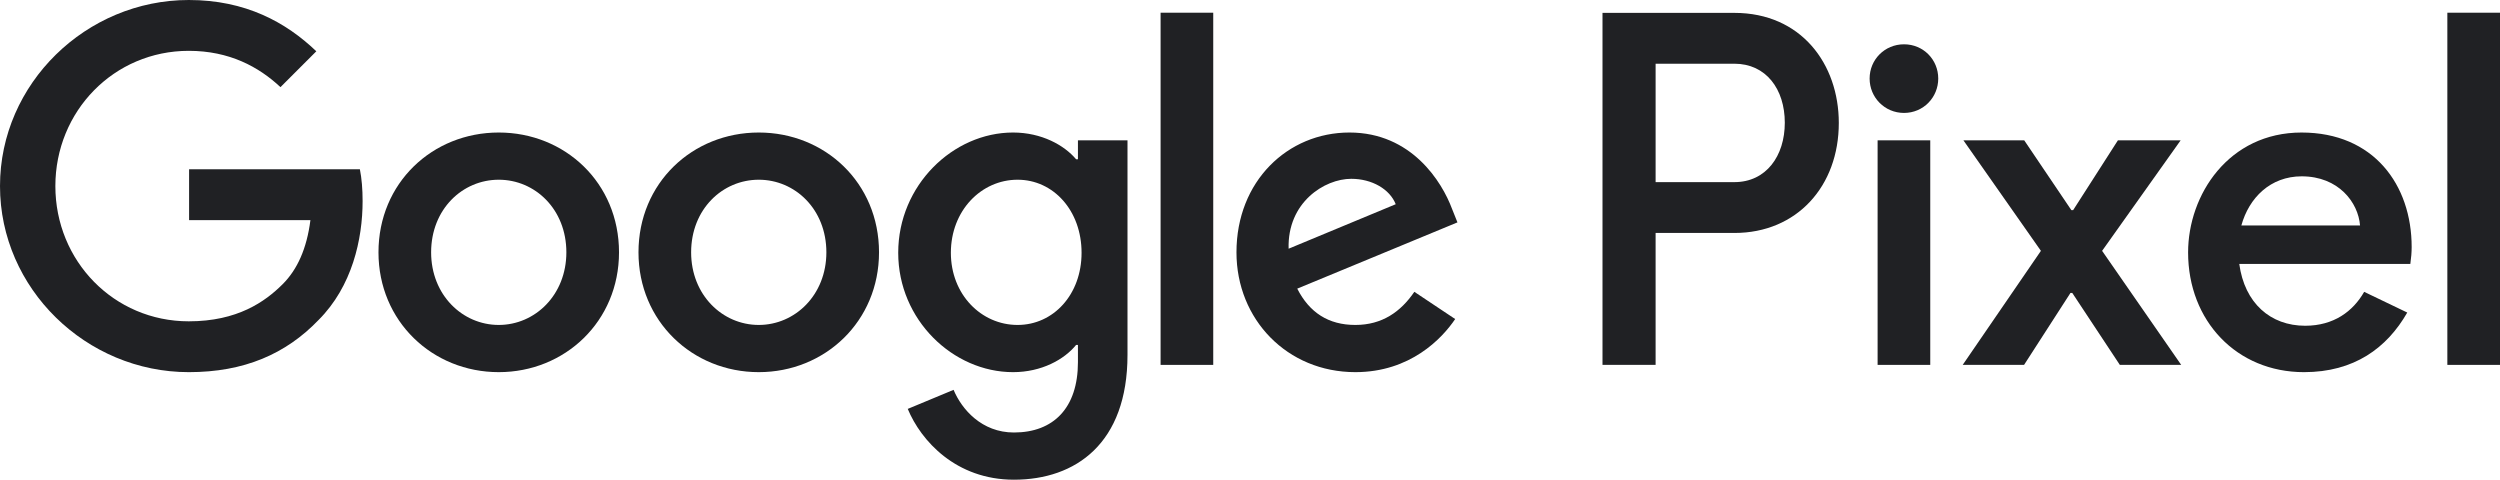
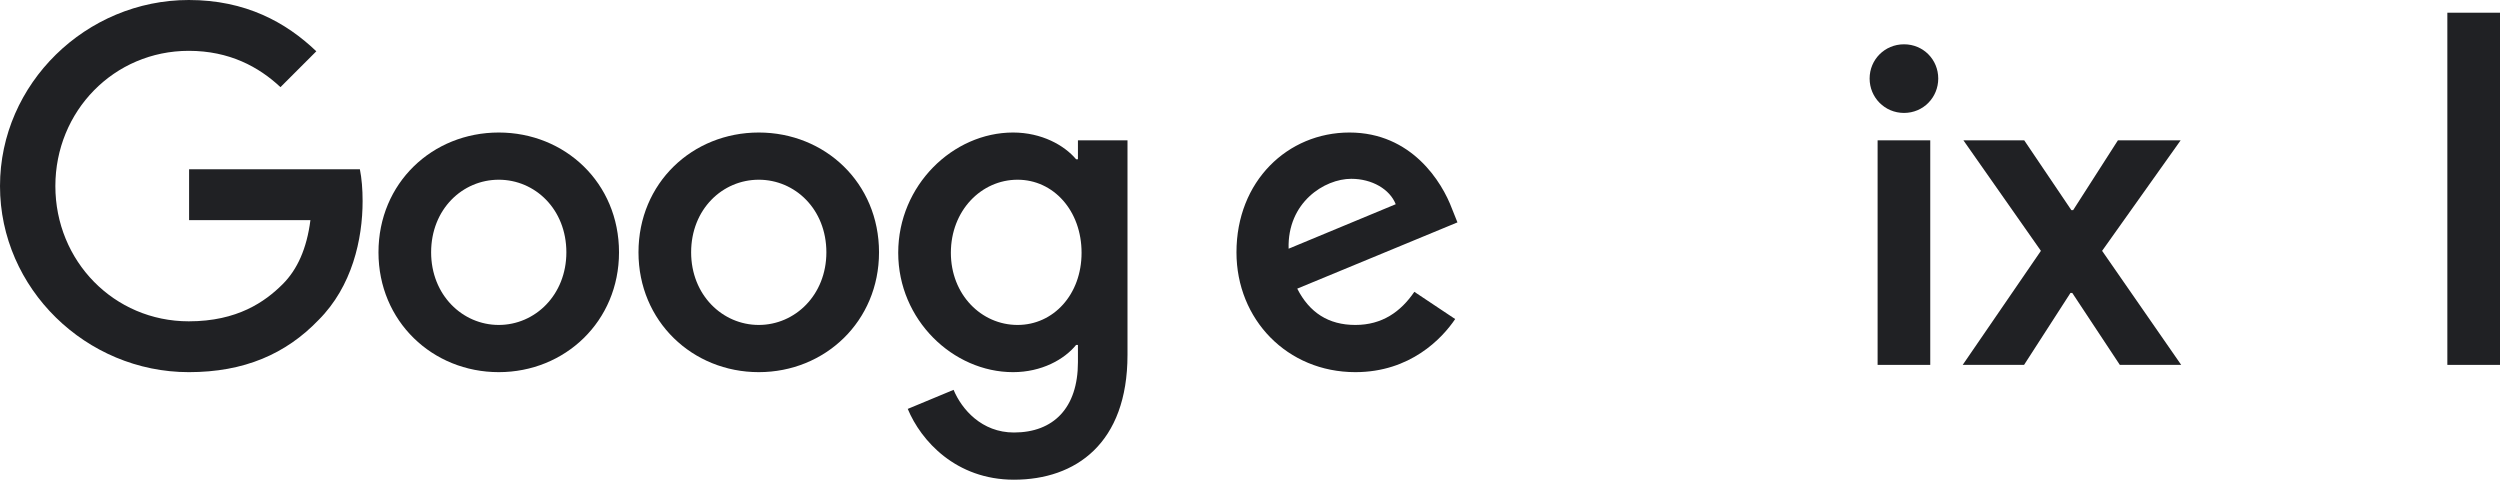
<svg xmlns="http://www.w3.org/2000/svg" id="Layer_1" data-name="Layer 1" version="1.1" viewBox="0 0 510.128 97.885">
  <defs>
    <style>
      .cls-1 {
        fill: #202124;
        stroke-width: 0px;
      }
    </style>
  </defs>
  <g>
    <path class="cls-1" d="M38.524,75.937C17.595,75.937,0,58.898,0,37.969S17.595,0,38.524,0c11.576,0,19.818,4.538,26.022,10.465l-7.316,7.316c-4.445-4.167-10.464-7.409-18.706-7.409-15.28,0-27.227,12.317-27.227,27.597s11.946,27.596,27.227,27.596c9.908,0,15.558-3.982,19.169-7.593,2.964-2.964,4.908-7.224,5.648-13.058h-24.757v-10.372h34.851c.37,1.853.555,4.075.555,6.483,0,7.779-2.13,17.41-8.982,24.263-6.668,6.945-15.187,10.65-26.485,10.65Z" />
    <path class="cls-1" d="M126.311,51.489c0,14.076-11.021,24.448-24.541,24.448s-24.541-10.372-24.541-24.448c0-14.169,11.021-24.448,24.541-24.448s24.541,10.279,24.541,24.448ZM115.568,51.489c0-8.798-6.39-14.817-13.798-14.817s-13.798,6.02-13.798,14.817c0,8.705,6.39,14.817,13.798,14.817s13.798-6.112,13.798-14.817Z" />
    <path class="cls-1" d="M179.366,51.489c0,14.076-11.021,24.448-24.541,24.448s-24.541-10.372-24.541-24.448c0-14.169,11.021-24.448,24.541-24.448s24.541,10.279,24.541,24.448ZM168.623,51.489c0-8.798-6.39-14.817-13.798-14.817s-13.798,6.02-13.798,14.817c0,8.705,6.39,14.817,13.798,14.817s13.798-6.112,13.798-14.817Z" />
    <path class="cls-1" d="M230.067,28.635v43.783c0,18.058-10.576,25.466-23.17,25.466-11.854,0-18.985-7.964-21.67-14.447l9.353-3.889c1.667,3.982,5.742,8.705,12.317,8.705,8.056,0,13.058-5.001,13.058-14.354v-3.519h-.37c-2.408,2.964-7.038,5.557-12.873,5.557-12.224,0-23.429-10.65-23.429-24.356,0-13.798,11.205-24.54,23.429-24.54,5.835,0,10.465,2.593,12.873,5.464h.37v-3.87h10.113ZM220.695,51.582c0-8.612-5.742-14.91-13.058-14.91-7.408,0-13.612,6.297-13.612,14.91,0,8.52,6.204,14.724,13.612,14.724,7.316,0,13.058-6.204,13.058-14.724Z" />
-     <path class="cls-1" d="M247.563,2.593v71.863h-10.743V2.593h10.743Z" />
    <path class="cls-1" d="M288.597,59.546l8.334,5.556c-2.686,3.982-9.168,10.835-20.373,10.835-13.891,0-24.255-10.742-24.255-24.448,0-14.539,10.457-24.448,23.051-24.448,12.687,0,18.892,10.094,20.929,15.558l1.112,2.779-32.69,13.521c2.5,4.908,6.39,7.408,11.854,7.408s9.261-2.685,12.039-6.76ZM262.944,50.748l21.855-9.076c-1.204-3.056-4.816-5.186-9.076-5.186-5.464,0-13.058,4.816-12.78,14.261Z" />
  </g>
  <g>
    <polygon class="cls-1" points="416.45 51.186 400.637 28.635 413.047 28.635 422.66 42.876 423.03 42.876 432.161 28.635 444.963 28.635 428.938 51.186 445.076 74.455 432.554 74.455 422.851 59.777 422.48 59.777 413.013 74.455 400.491 74.455 416.45 51.186" />
-     <path class="cls-1" d="M492.103,50.41c0-12.692-7.751-23.368-22.472-23.368-14.864,0-23.146,12.693-23.146,24.469,0,13.982,9.918,24.427,23.651,24.427,10.196,0,16.916-4.906,21.068-12.163l-8.793-4.223c-2.261,3.964-6.188,6.918-12.039,6.918-7.076,0-12.359-4.609-13.445-12.613h34.906c.18-1.258.27-2.406.27-3.448ZM457.351,46.007c1.56-5.659,5.939-10.027,12.313-10.027,7.515,0,11.539,5.331,11.904,10.027h-24.217Z" />
    <rect class="cls-1" x="499.385" y="2.593" width="10.743" height="71.862" />
-     <path class="cls-1" d="M353.907,2.628h-26.916v71.827h10.837v-26.919h16.078c12.77,0,21.304-9.571,21.304-22.445,0-12.037-7.69-22.463-21.304-22.463ZM353.904,37.164h-16.075V13h16.075c6.446,0,10.287,5.172,10.287,12.041,0,6.787-3.806,12.122-10.287,12.122Z" />
    <g>
      <rect class="cls-1" x="383.128" y="28.635" width="10.743" height="45.82" />
      <path class="cls-1" d="M381.498,16.024c0-3.854,3.072-6.985,7.019-6.985s6.985,3.131,6.985,6.985-3.039,7.019-6.985,7.019-7.019-3.164-7.019-7.019Z" />
    </g>
  </g>
</svg>